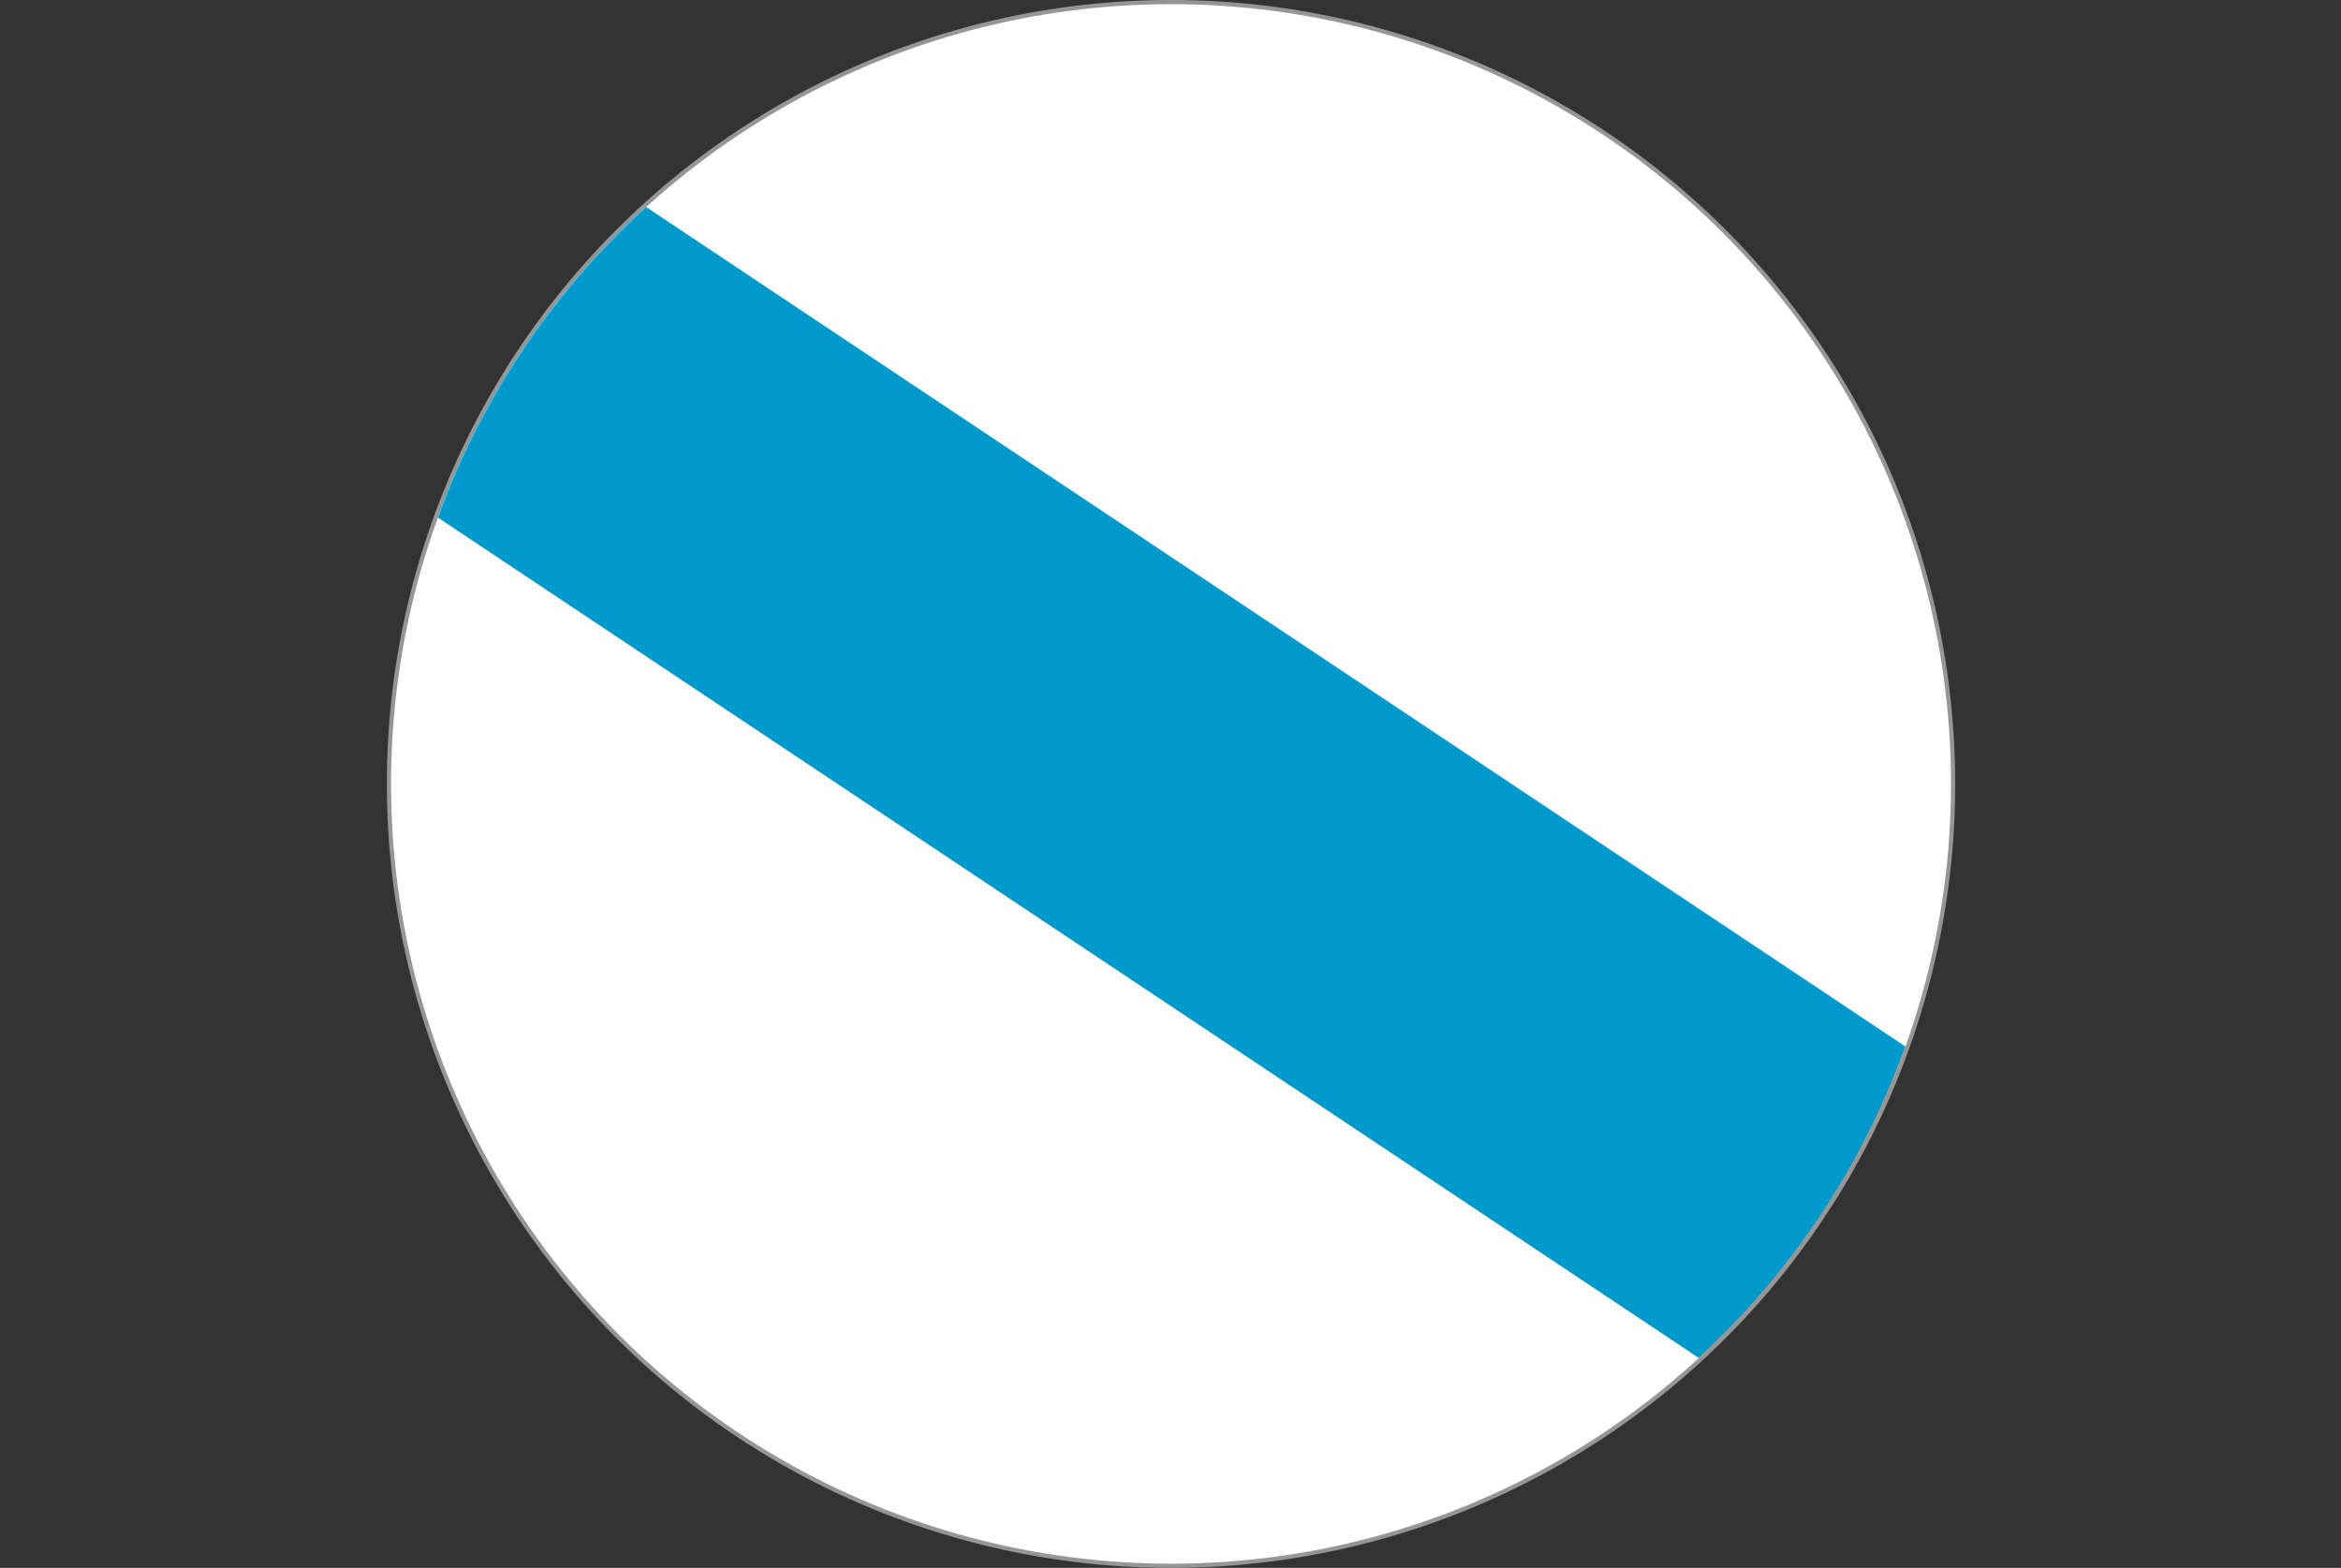
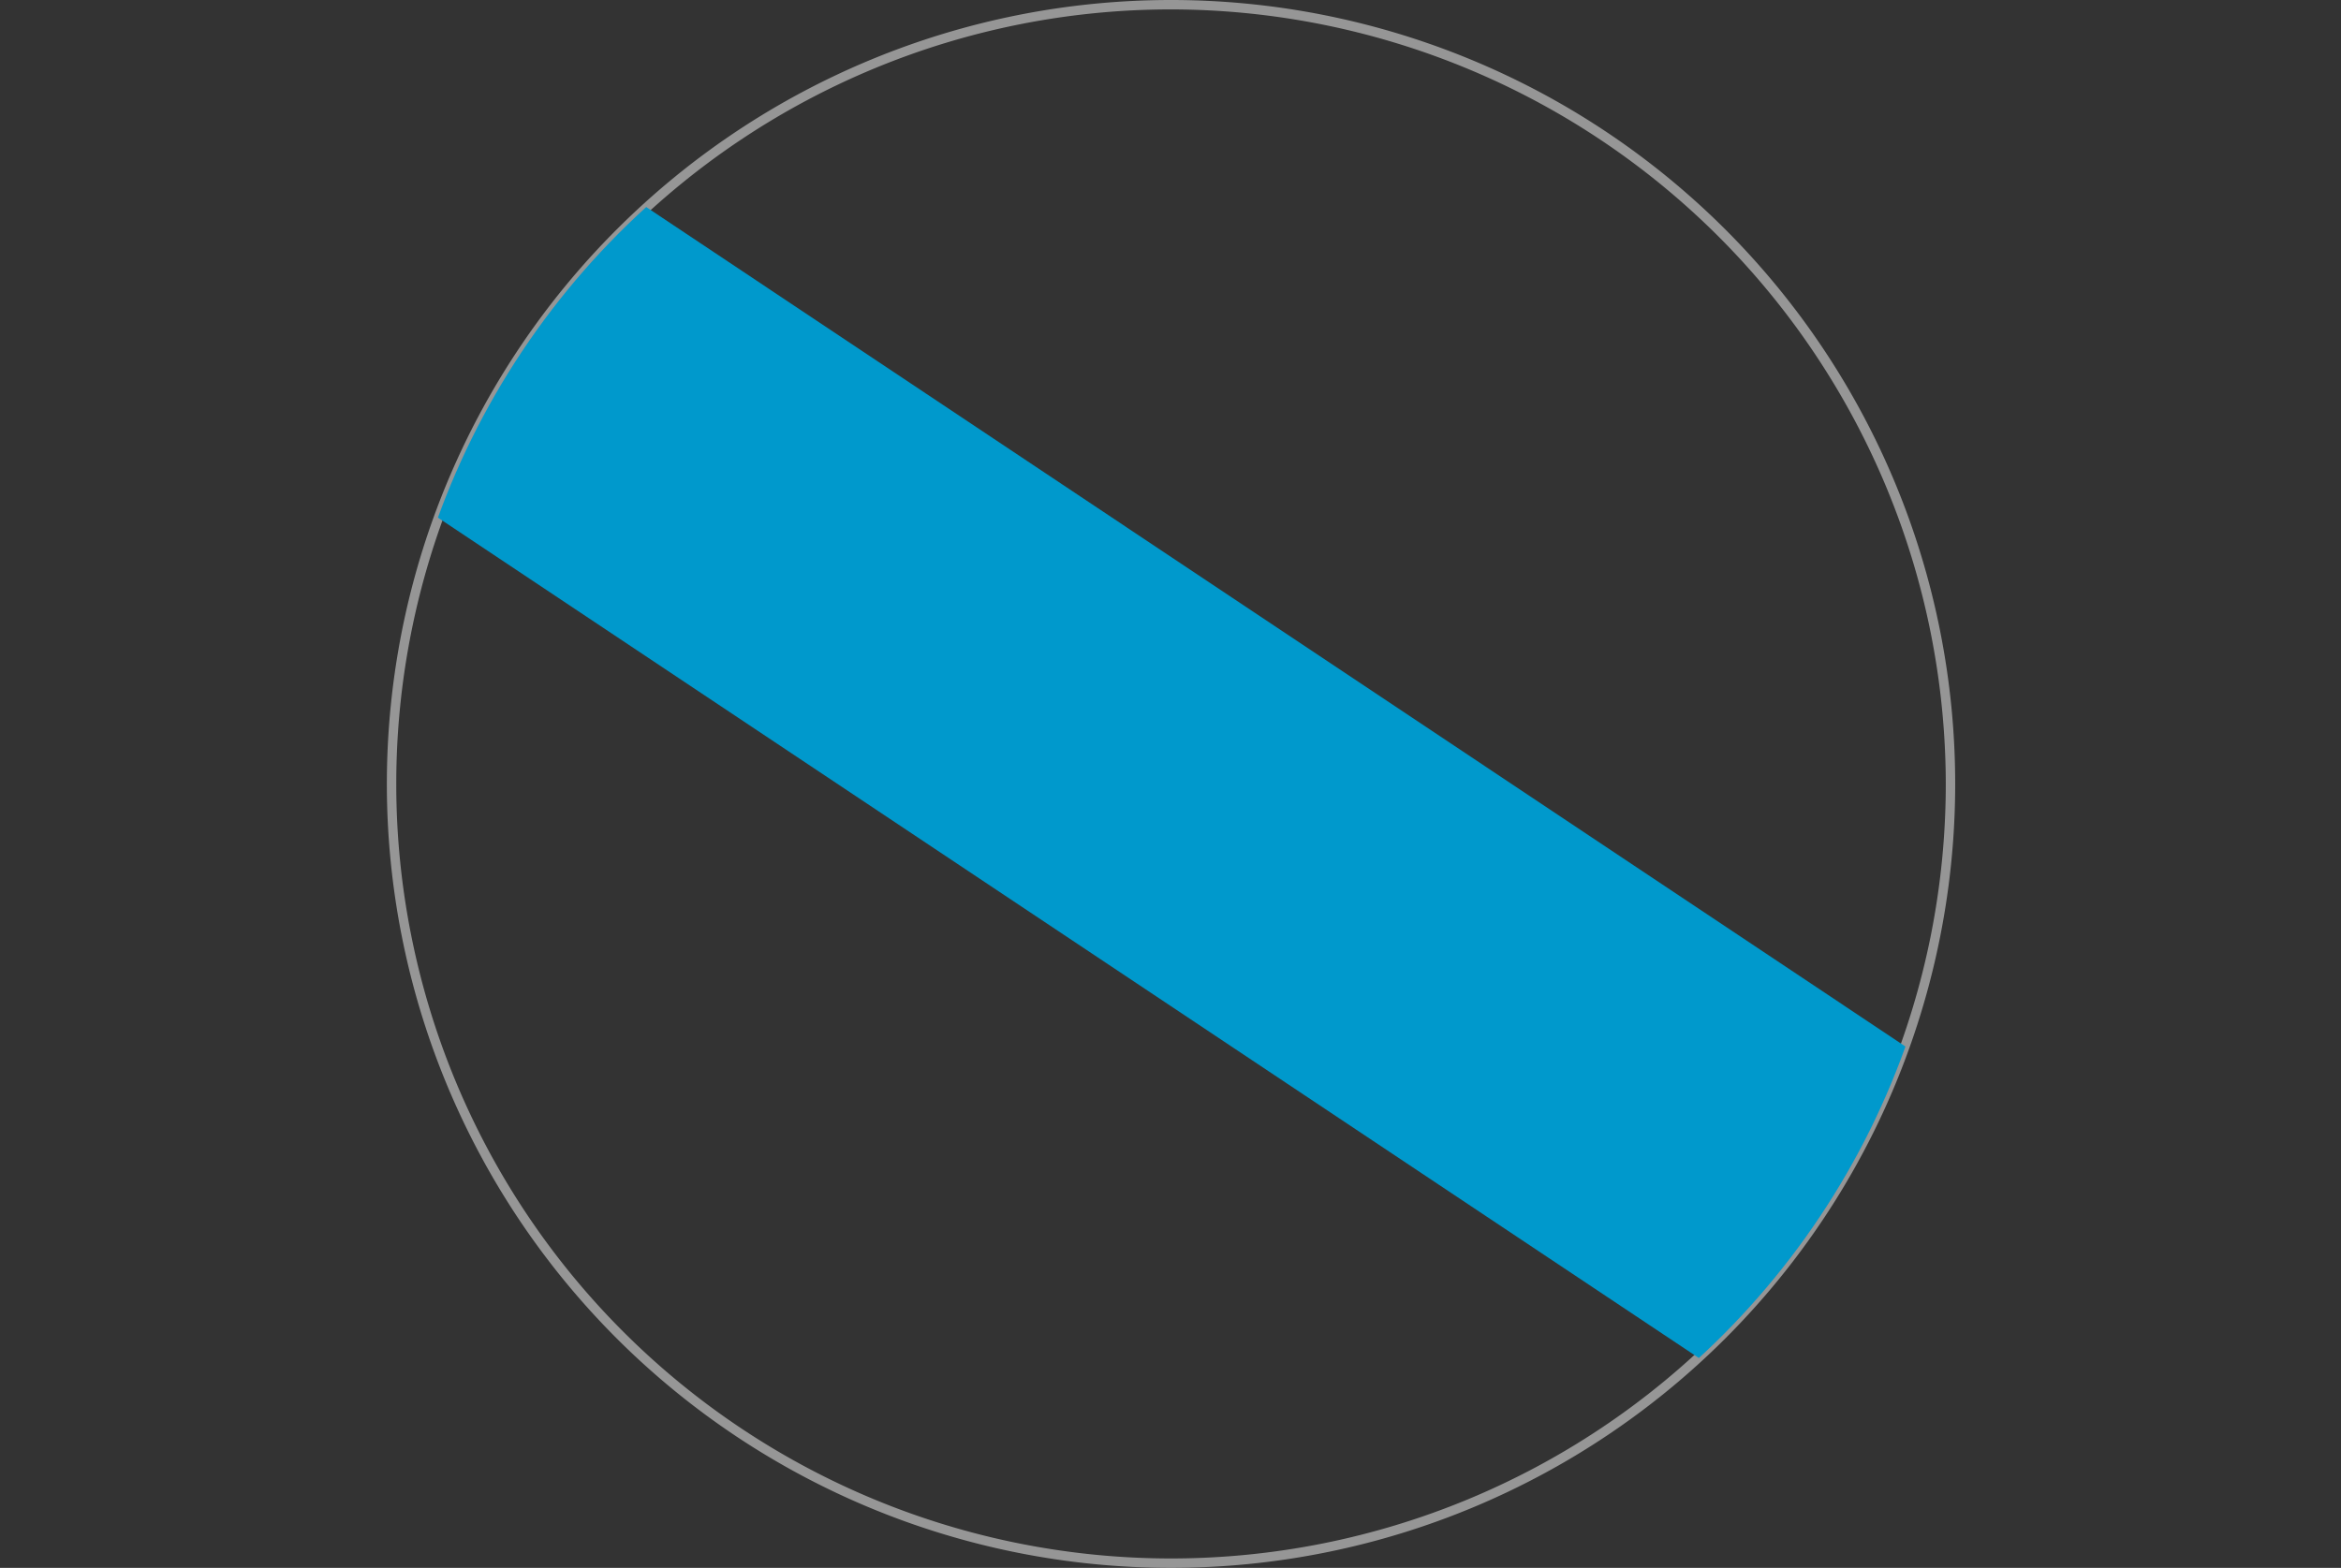
<svg xmlns="http://www.w3.org/2000/svg" viewBox="0 0 22.39 15">
  <rect x="0" y="0" width="22.39" height="15" fill="#333333" stroke="none" />
  <defs>
    <style>.cls-1{fill:none;}.cls-2{fill:#969696;}.cls-3{clip-path:url(#clip-path);}.cls-4{fill:#fff;}.cls-5{fill:#09c;}</style>
    <clipPath id="clip-path">
      <circle class="cls-1" cx="11.2" cy="7.5" r="7.46" />
    </clipPath>
  </defs>
  <title>gal</title>
  <g id="Layer_2" data-name="Layer 2">
    <g id="Layer_1-2" data-name="Layer 1">
      <path class="cls-2" d="M11.2,15a7.5,7.5,0,1,1,7.5-7.5A7.5,7.5,0,0,1,11.2,15ZM11.2.09A7.41,7.41,0,1,0,18.61,7.5,7.42,7.42,0,0,0,11.2.09Z" />
      <g class="cls-3">
        <g id="Layer_1-2-2" data-name="Layer 1-2">
          <rect class="cls-1" y="1" width="22.39" height="12.99" />
          <g id="g5162">
-             <rect id="rect733" class="cls-4" y="0.03" width="22.39" height="14.93" />
            <path id="path556" class="cls-5" d="M22.39,12.79,3.21,0H0V2.16L19.26,15h3.13V12.79" />
          </g>
        </g>
      </g>
    </g>
  </g>
</svg>